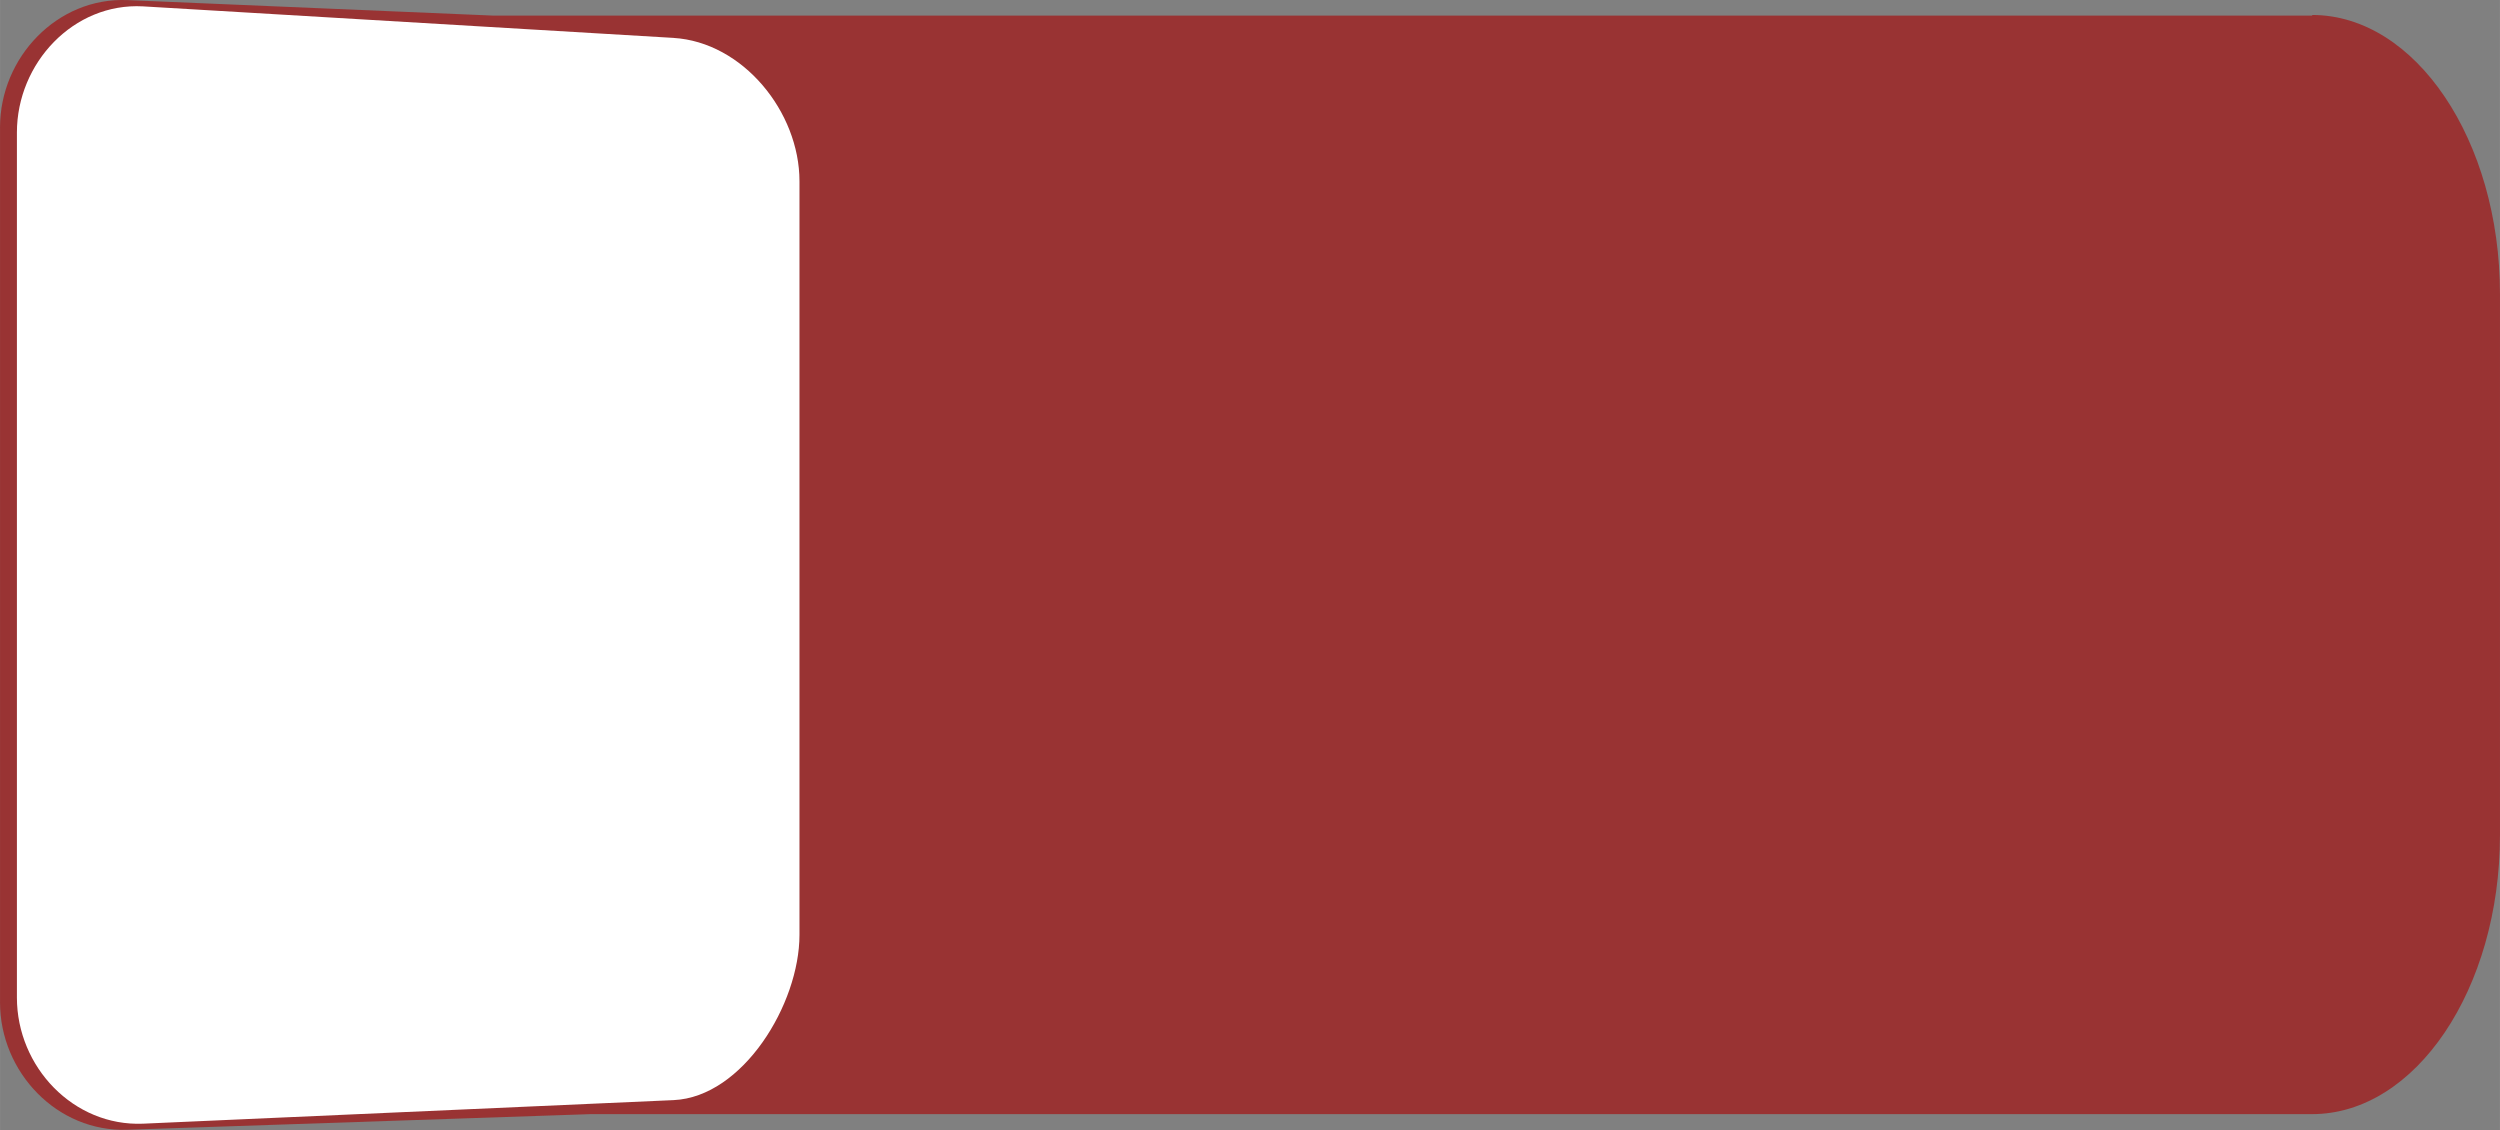
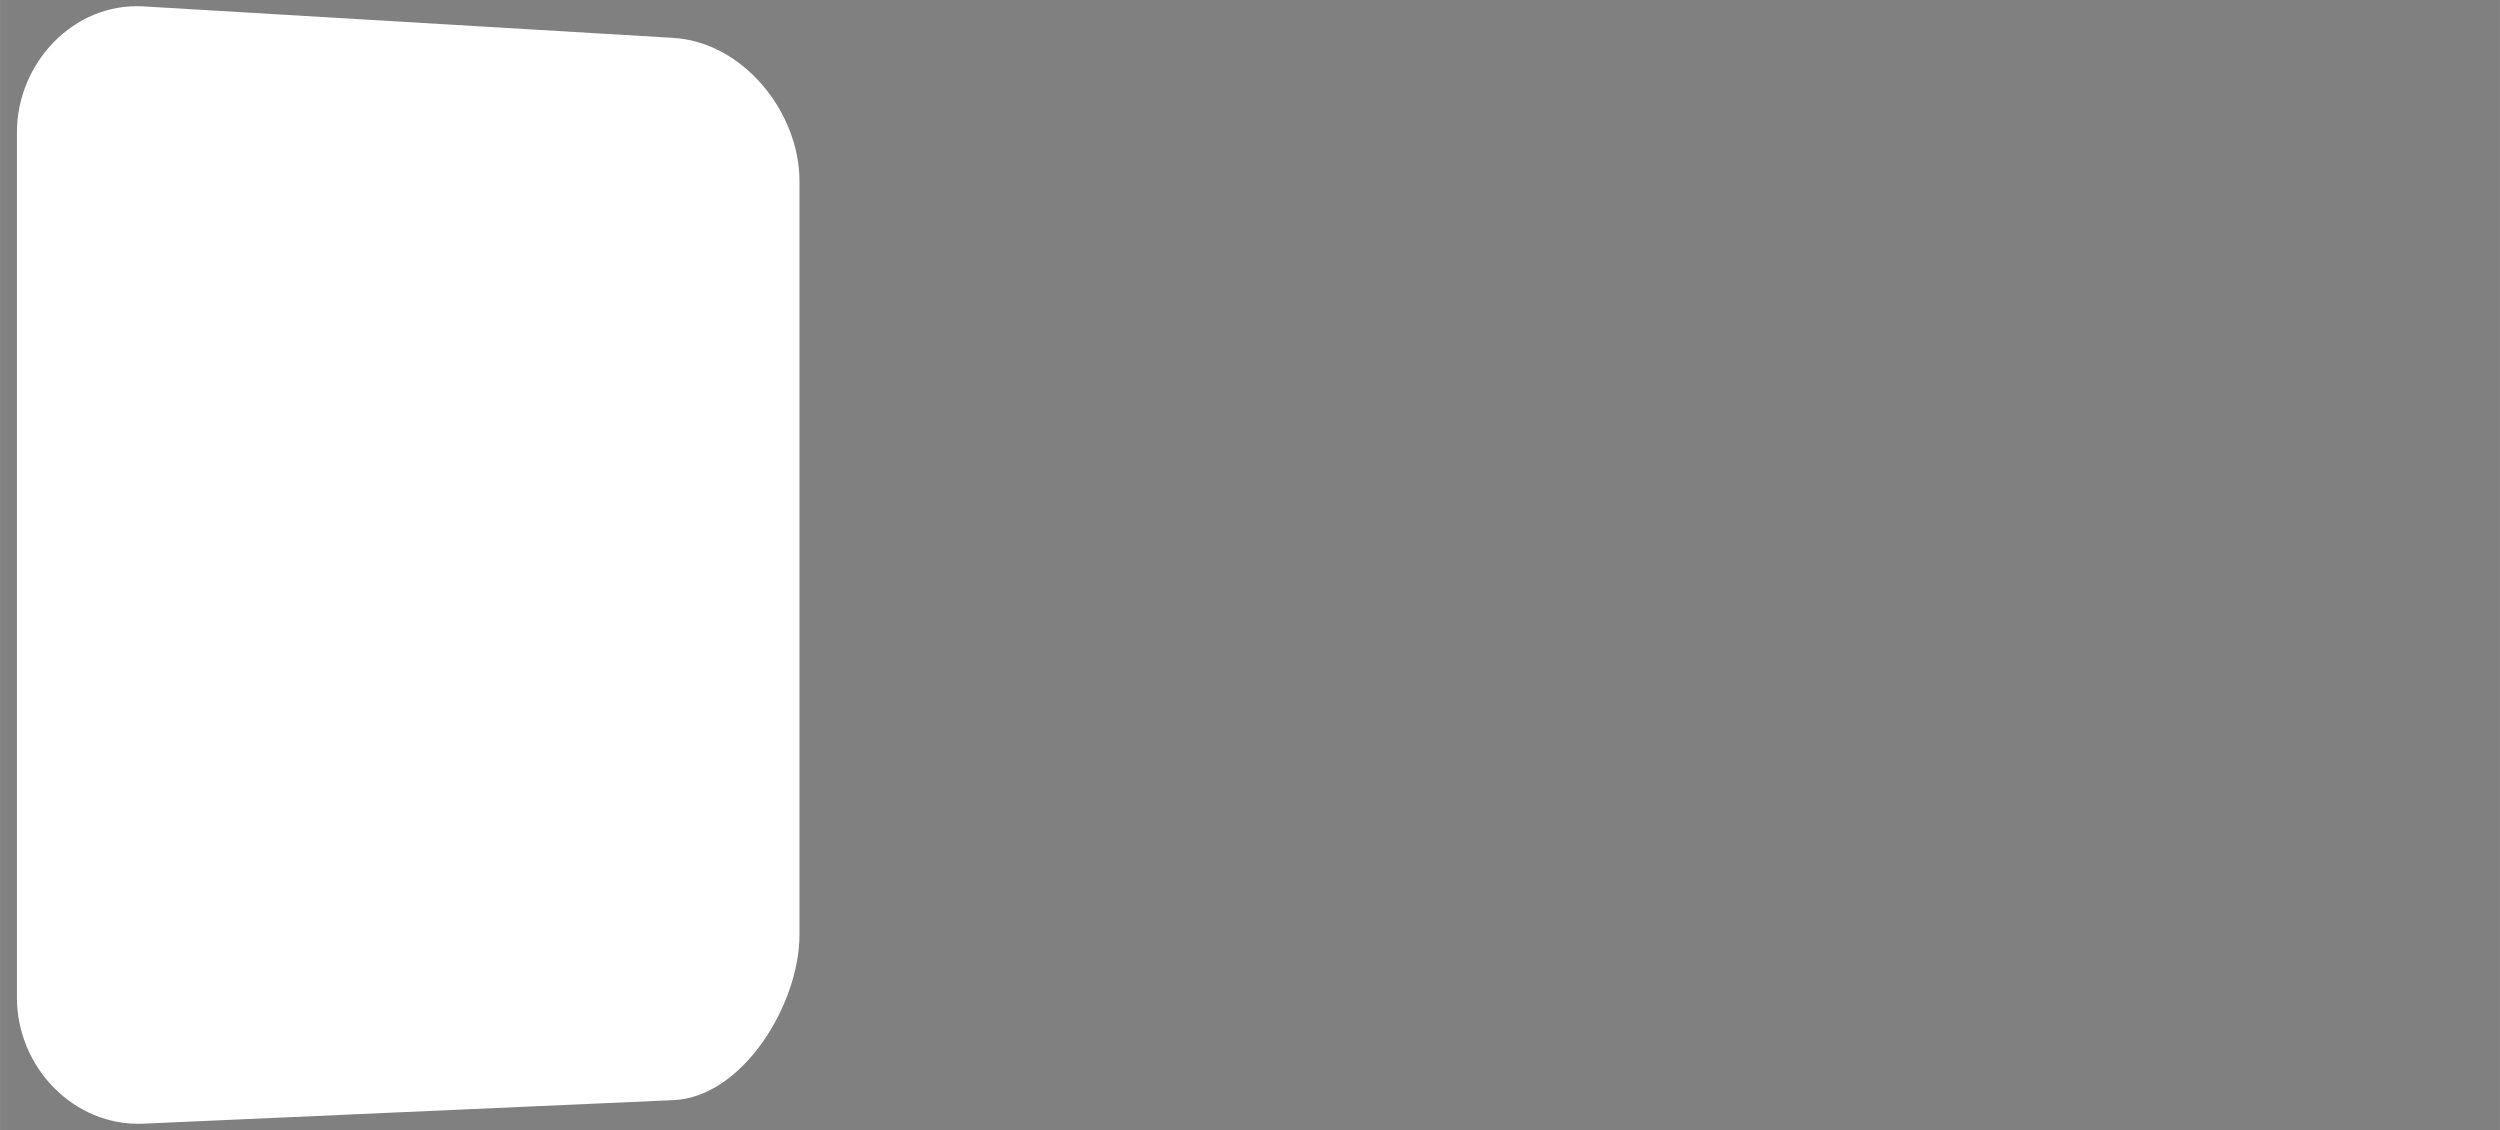
<svg xmlns="http://www.w3.org/2000/svg" xmlns:ns1="http://www.inkscape.org/namespaces/inkscape" xmlns:ns2="http://sodipodi.sourceforge.net/DTD/sodipodi-0.dtd" xml:space="preserve" width="40.341mm" height="18.235mm" style="shape-rendering:geometricPrecision; text-rendering:geometricPrecision; image-rendering:optimizeQuality; fill-rule:evenodd; clip-rule:evenodd" viewBox="0 0 7.849 3.548" id="svg3101" version="1.1" ns1:version="0.48.3.1 r9886" ns2:docname="Switch0207.svg">
  <rect x="0" y="0" width="7.849" height="3.548" fill="#808080" stroke="none" />
  <ns2:namedview pagecolor="#ffffff" bordercolor="#666666" borderopacity="1" objecttolerance="10" gridtolerance="10" guidetolerance="10" ns1:pageopacity="0" ns1:pageshadow="2" ns1:window-width="640" ns1:window-height="480" id="namedview3115" showgrid="false" ns1:zoom="2.9242854" ns1:cx="71.470451" ns1:cy="32.305218" ns1:window-x="0" ns1:window-y="0" ns1:window-maximized="0" ns1:current-layer="svg3101" />
  <defs id="defs3103">
    <style type="text/css" id="style3105">
   
    .fil0 {fill:#E77817}
    .fil1 {fill:white}
    .fil2 {fill:white;fill-rule:nonzero}
   
  </style>
  </defs>
  <g id="shape" ns1:label="#g3122">
-     <path class="fil0" d="m 7.26,0.049 -5.711,0 L 0.4,2.918e-4 C 0.18,-0.009 -1.2e-5,0.18 -1.2e-5,0.4 l 0,2.747 c 0,0.22 0.18,0.408 0.4,0.4 l 1.454,-0.049 5.405,0 c 0.325,-1.95e-5 0.59,-0.393 0.59,-0.876 l 0,-1.699 c 0,-0.482 -0.265,-0.876 -0.59,-0.876 z" id="path3109" ns1:connector-curvature="0" style="fill: rgb(153, 51, 51);" />
-   </g>
+     </g>
  <path style="fill:#ffffff" ns1:connector-curvature="0" id="path3111" d="M 2.115,0.119 0.449,0.02 C 0.231,0.008 0.053,0.198 0.053,0.416 l 0,2.716 c 0,0.218 0.178,0.405 0.396,0.396 L 2.115,3.454 C 2.332,3.444 2.51,3.153 2.51,2.935 l 0,-2.366 c 0,-0.218 -0.178,-0.437 -0.396,-0.45 z" class="fil1" />
</svg>